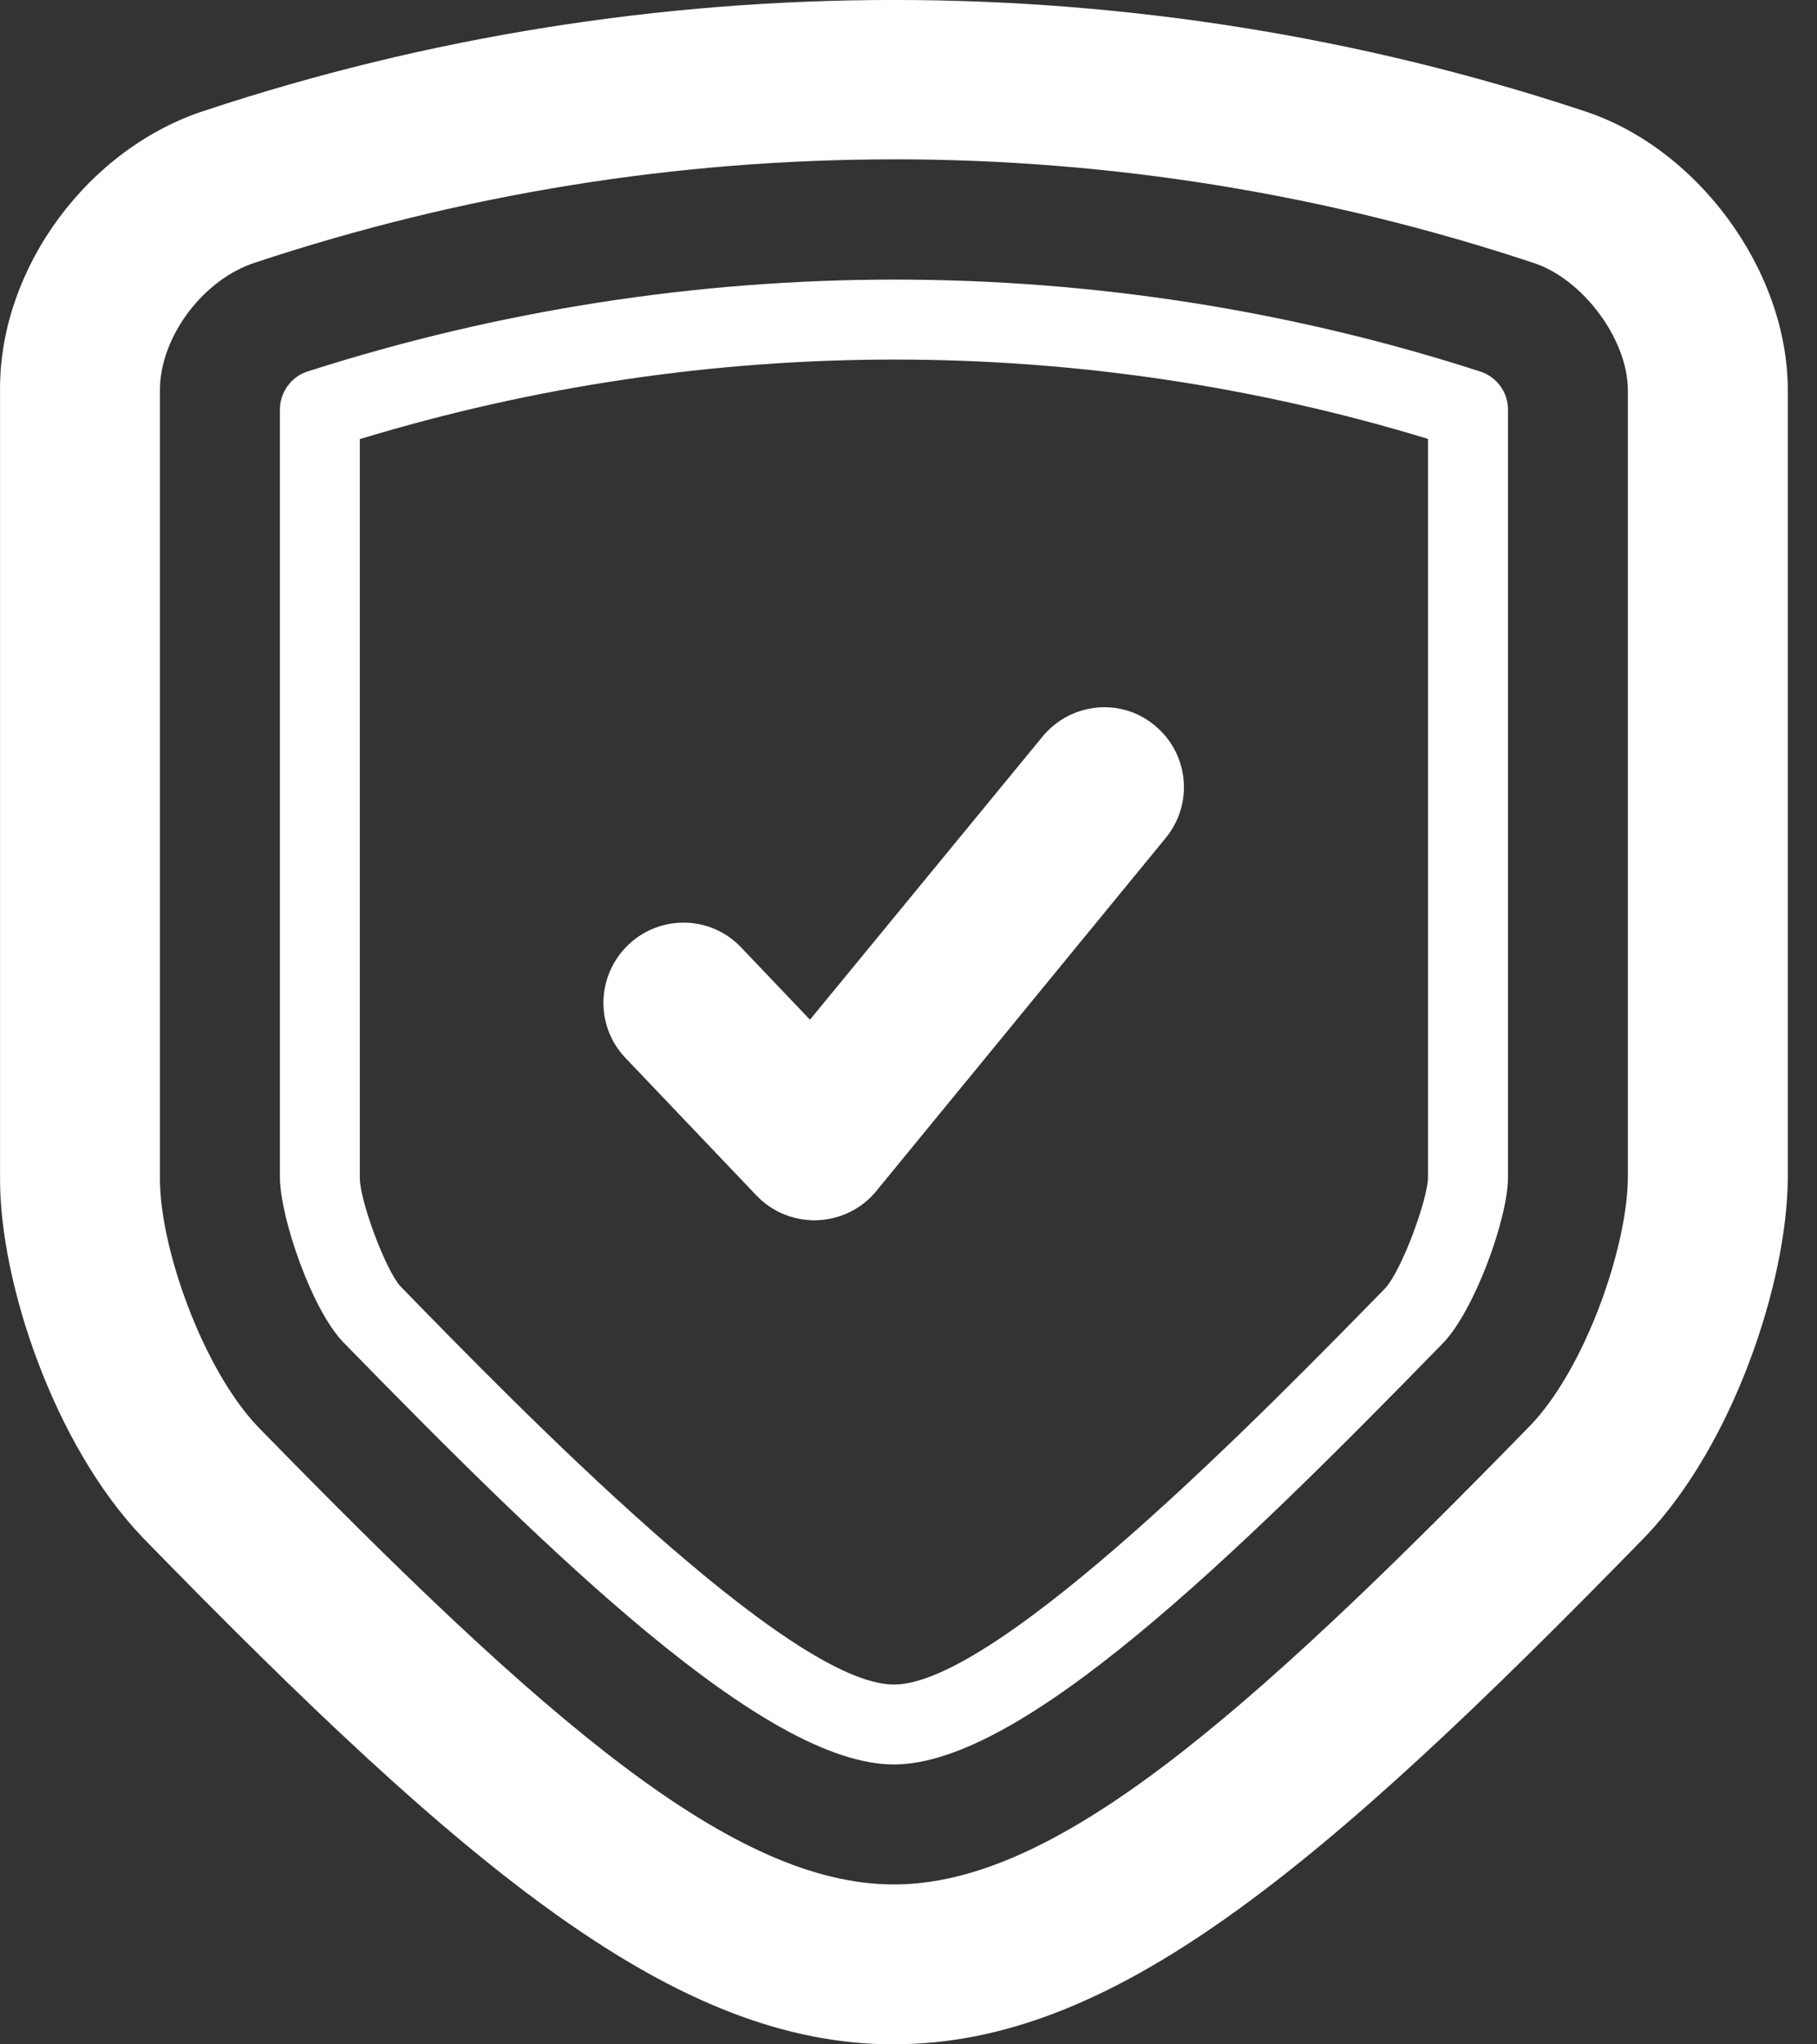
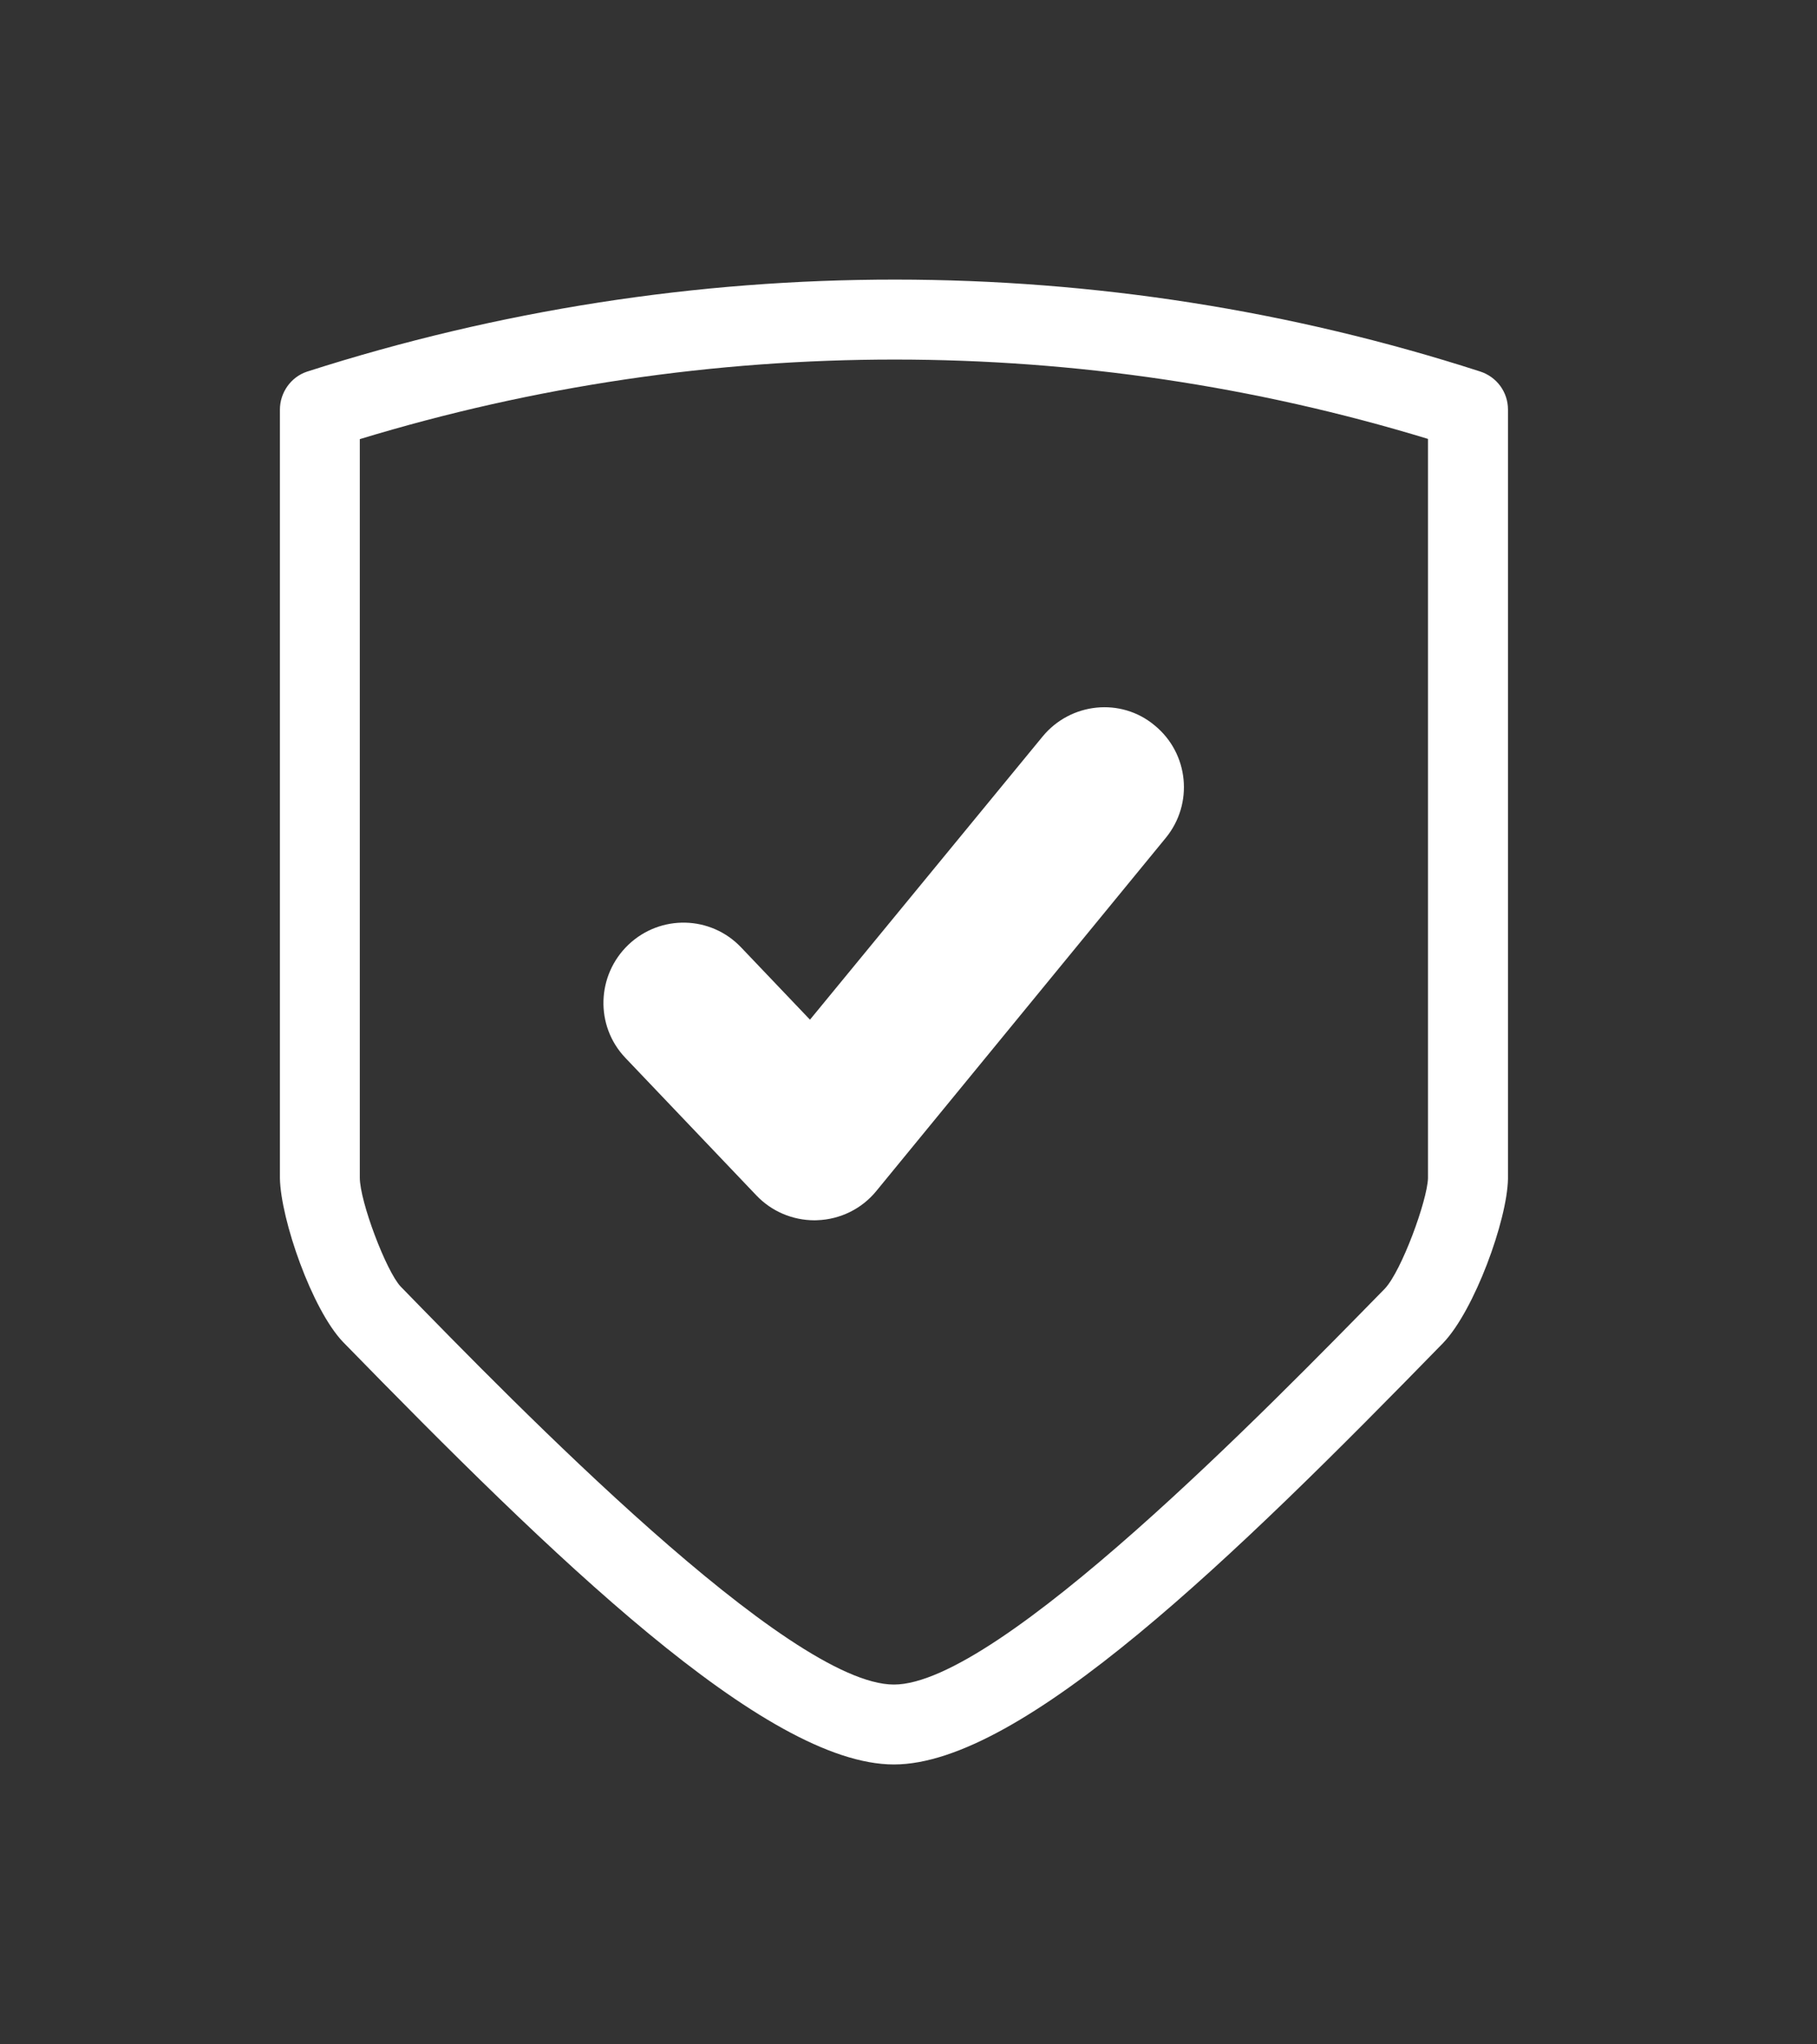
<svg xmlns="http://www.w3.org/2000/svg" fill="none" height="45" viewBox="0 0 40 45" width="40">
  <rect x="0" y="0" width="40" height="45" fill="#333333" stroke="none" />
  <g clip-rule="evenodd" fill="#fff" fill-rule="evenodd">
-     <path d="m19.679 3.508c-4.787 0-9.505.762-14.046 2.267-1.162.366-2.112 1.647-2.112 2.809v17.372c0 1.505.933 4.156 2.147 5.439 6.372 6.537 10.49 10.085 14.01 10.085 3.503 0 7.621-3.55 14.011-10.103 1.214-1.266 2.13-3.916 2.147-5.435v-17.355c0-1.123-1.003-2.461-2.095-2.806-4.559-1.512-9.293-2.274-14.063-2.274zm0 41.492c-4.787 0-9.329-3.758-16.545-11.163-1.954-2.05-3.133-5.608-3.133-7.873v-17.378c-.018-2.693 1.954-5.344 4.541-6.162 9.751-3.228 20.488-3.24 30.291.007 2.517.797 4.524 3.506 4.524 6.155v17.363c-.018 2.281-1.197 5.843-3.133 7.871-7.234 7.419-11.758 11.178-16.545 11.178z" />
    <path d="m7.921 9.666v16.256c0 .526.581 2.058.898 2.396 2.552 2.619 8.537 8.762 10.86 8.762 2.306 0 8.255-6.108 10.807-8.714.37-.393.933-1.938.95-2.429v-16.276c-7.621-2.323-15.823-2.336-23.515.005zm11.758 29.173c-2.834 0-7.533-4.592-12.127-9.299-.686-.718-1.373-2.698-1.39-3.606v-16.916c0-.382.246-.722.598-.838 8.431-2.707 17.495-2.693 25.821-.004.37.118.616.456.616.838v16.936c-.018.912-.739 2.892-1.426 3.61-4.594 4.712-9.276 9.279-12.092 9.279z" />
    <path d="m17.937 26.861c-.493 0-.951-.197-1.285-.547l-2.887-3.031c-.669-.704-.634-1.818.07-2.489.704-.669 1.813-.644 2.482.062l1.514 1.589 5.122-6.234c.616-.748 1.725-.863 2.464-.245.757.618.862 1.727.246 2.478l-6.372 7.773c-.317.389-.792.625-1.302.642z" />
  </g>
</svg>